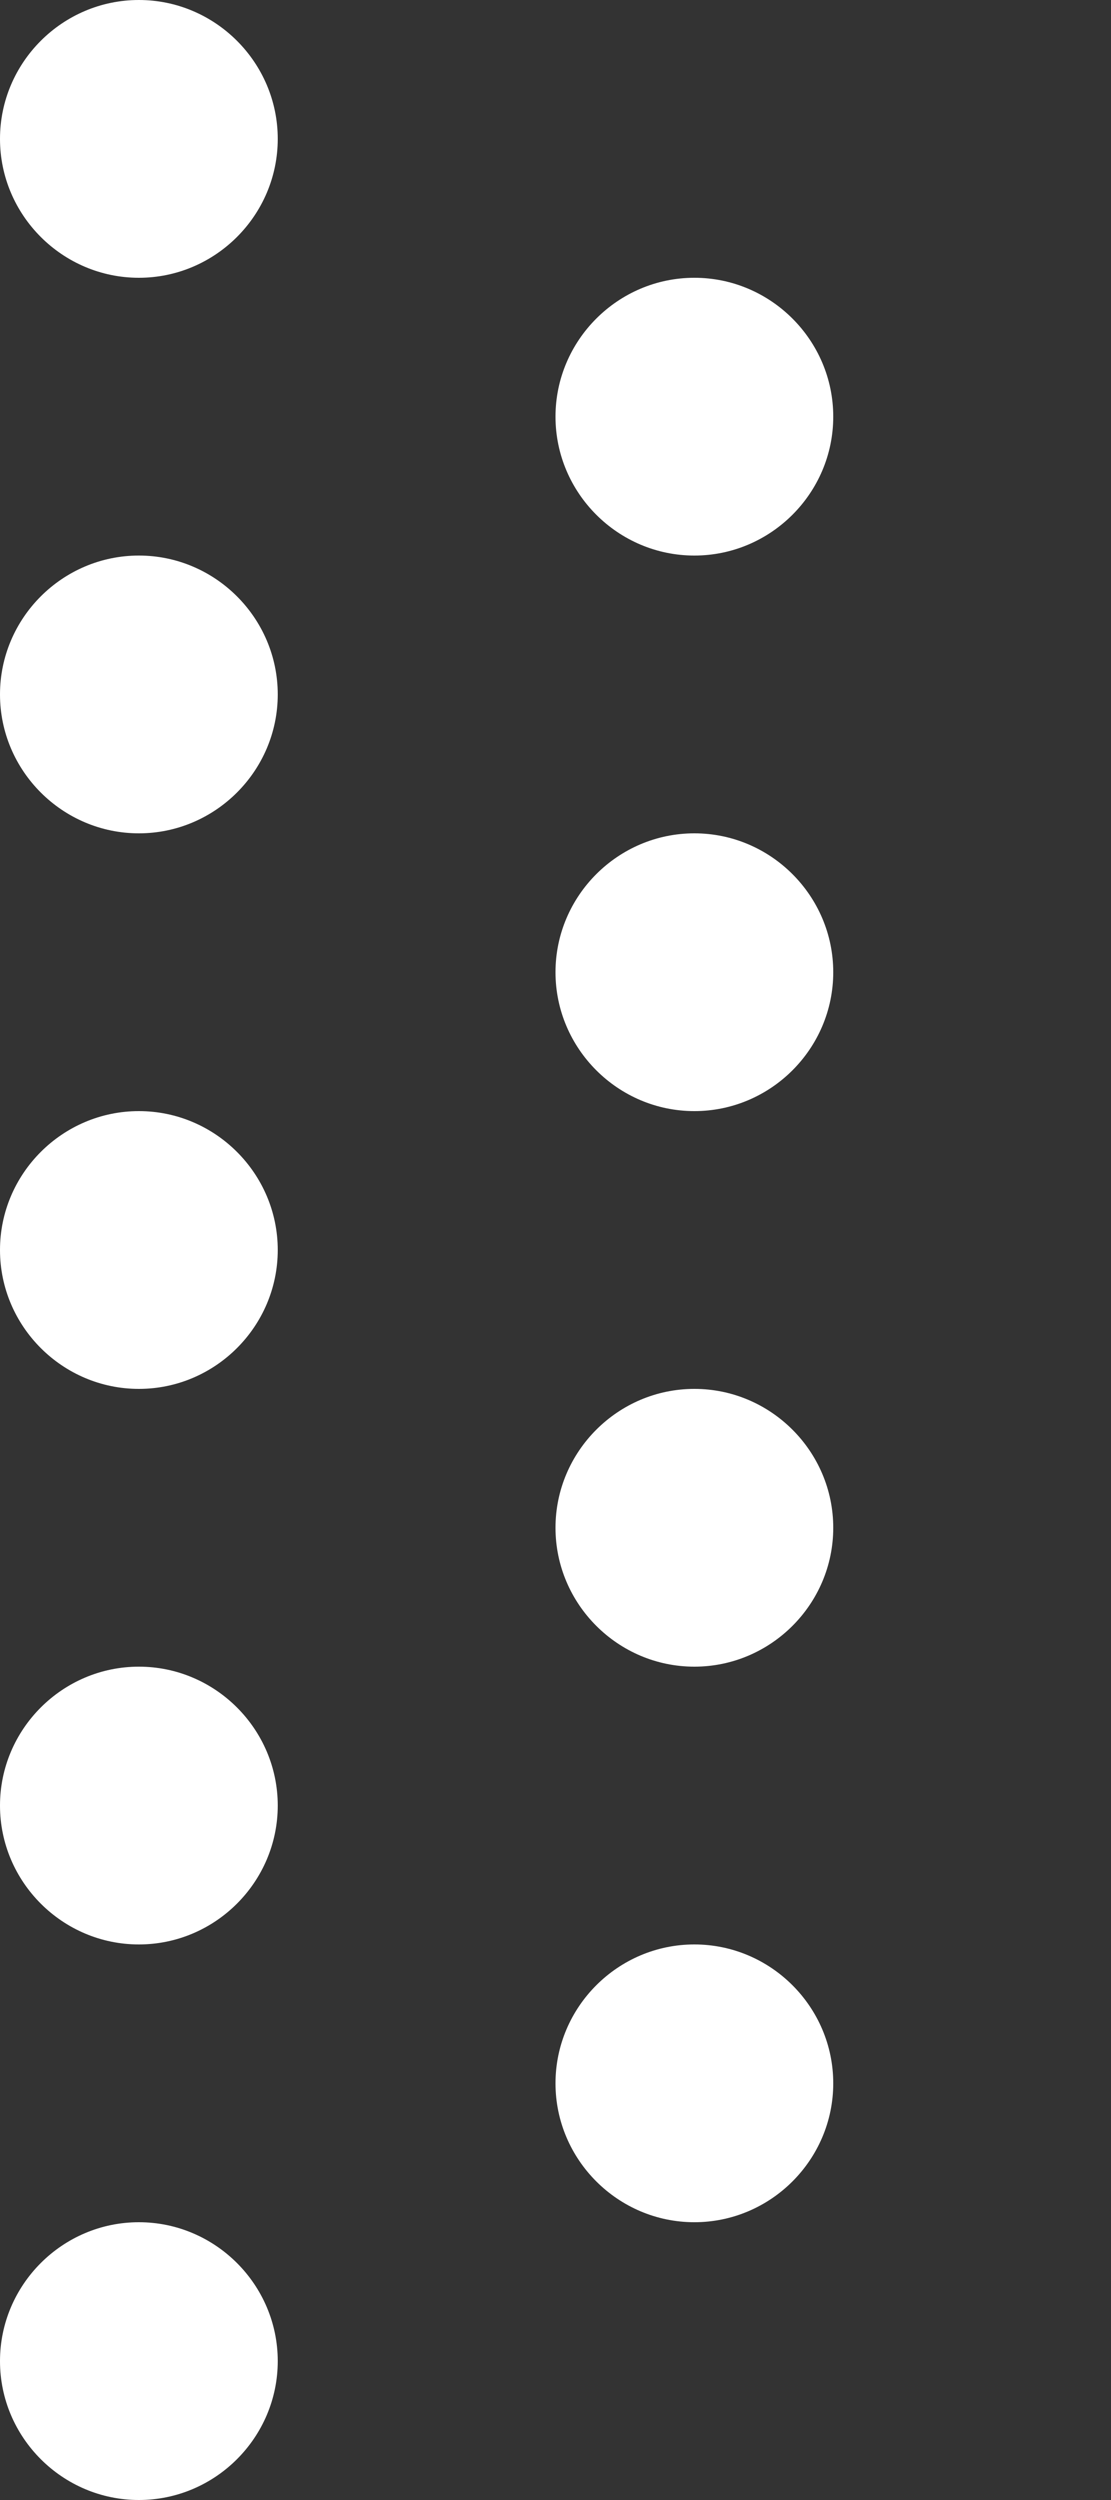
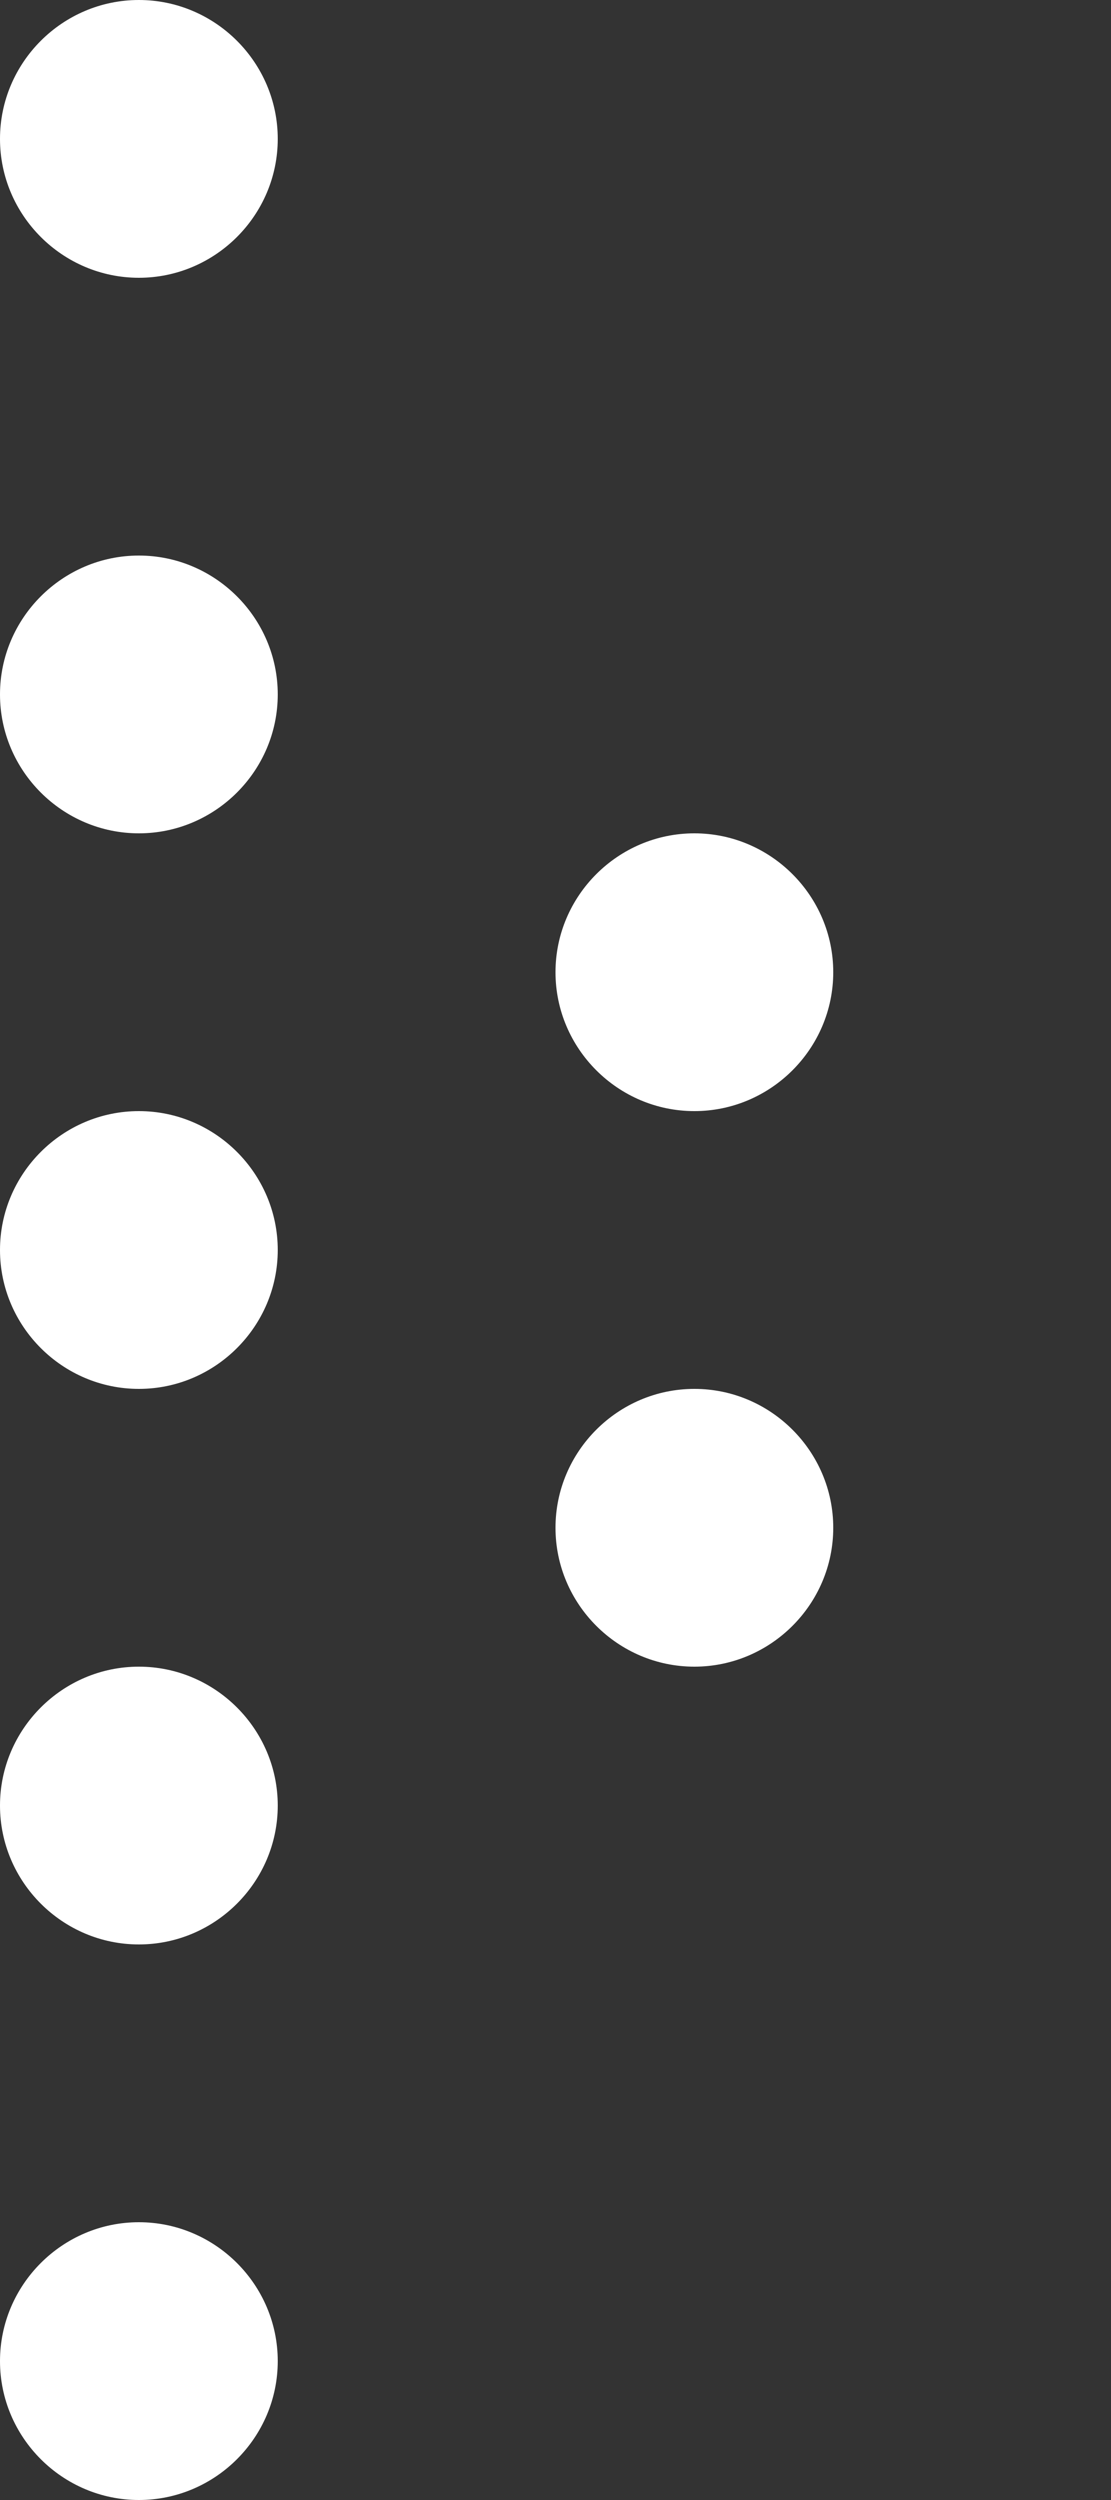
<svg xmlns="http://www.w3.org/2000/svg" version="1.1" id="Ebene_1" fill="#fff" x="0px" y="0px" viewBox="0 0 16 36" style="enable-background:new 0 0 16 36;" xml:space="preserve">
  <rect x="0" y="0" width="16" height="36" fill="#333333" stroke="none" />
  <g>
    <path d="M4,2c0,1.1-0.9,2-2,2S0,3.1,0,2s0.9-2,2-2S4,0.9,4,2z" />
-     <path d="M12,6c0,1.1-0.9,2-2,2C8.9,8,8,7.1,8,6s0.9-2,2-2C11.1,4,12,4.9,12,6z" />
    <path d="M4,10c0,1.1-0.9,2-2,2s-2-0.9-2-2c0-1.1,0.9-2,2-2S4,8.9,4,10z" />
    <path d="M12,14c0,1.1-0.9,2-2,2c-1.1,0-2-0.9-2-2s0.9-2,2-2C11.1,12,12,12.9,12,14z" />
-     <path d="M4,18c0,1.1-0.9,2-2,2s-2-0.9-2-2s0.9-2,2-2S4,16.9,4,18z" />
+     <path d="M4,18c0,1.1-0.9,2-2,2s-2-0.9-2-2s0.9-2,2-2S4,16.9,4,18" />
    <path d="M12,22c0,1.1-0.9,2-2,2c-1.1,0-2-0.9-2-2s0.9-2,2-2C11.1,20,12,20.9,12,22z" />
    <path d="M4,26c0,1.1-0.9,2-2,2s-2-0.9-2-2s0.9-2,2-2S4,24.9,4,26z" />
-     <path d="M12,30c0,1.1-0.9,2-2,2c-1.1,0-2-0.9-2-2s0.9-2,2-2C11.1,28,12,28.9,12,30z" />
    <path d="M4,34c0,1.1-0.9,2-2,2s-2-0.9-2-2s0.9-2,2-2S4,32.9,4,34z" />
  </g>
</svg>